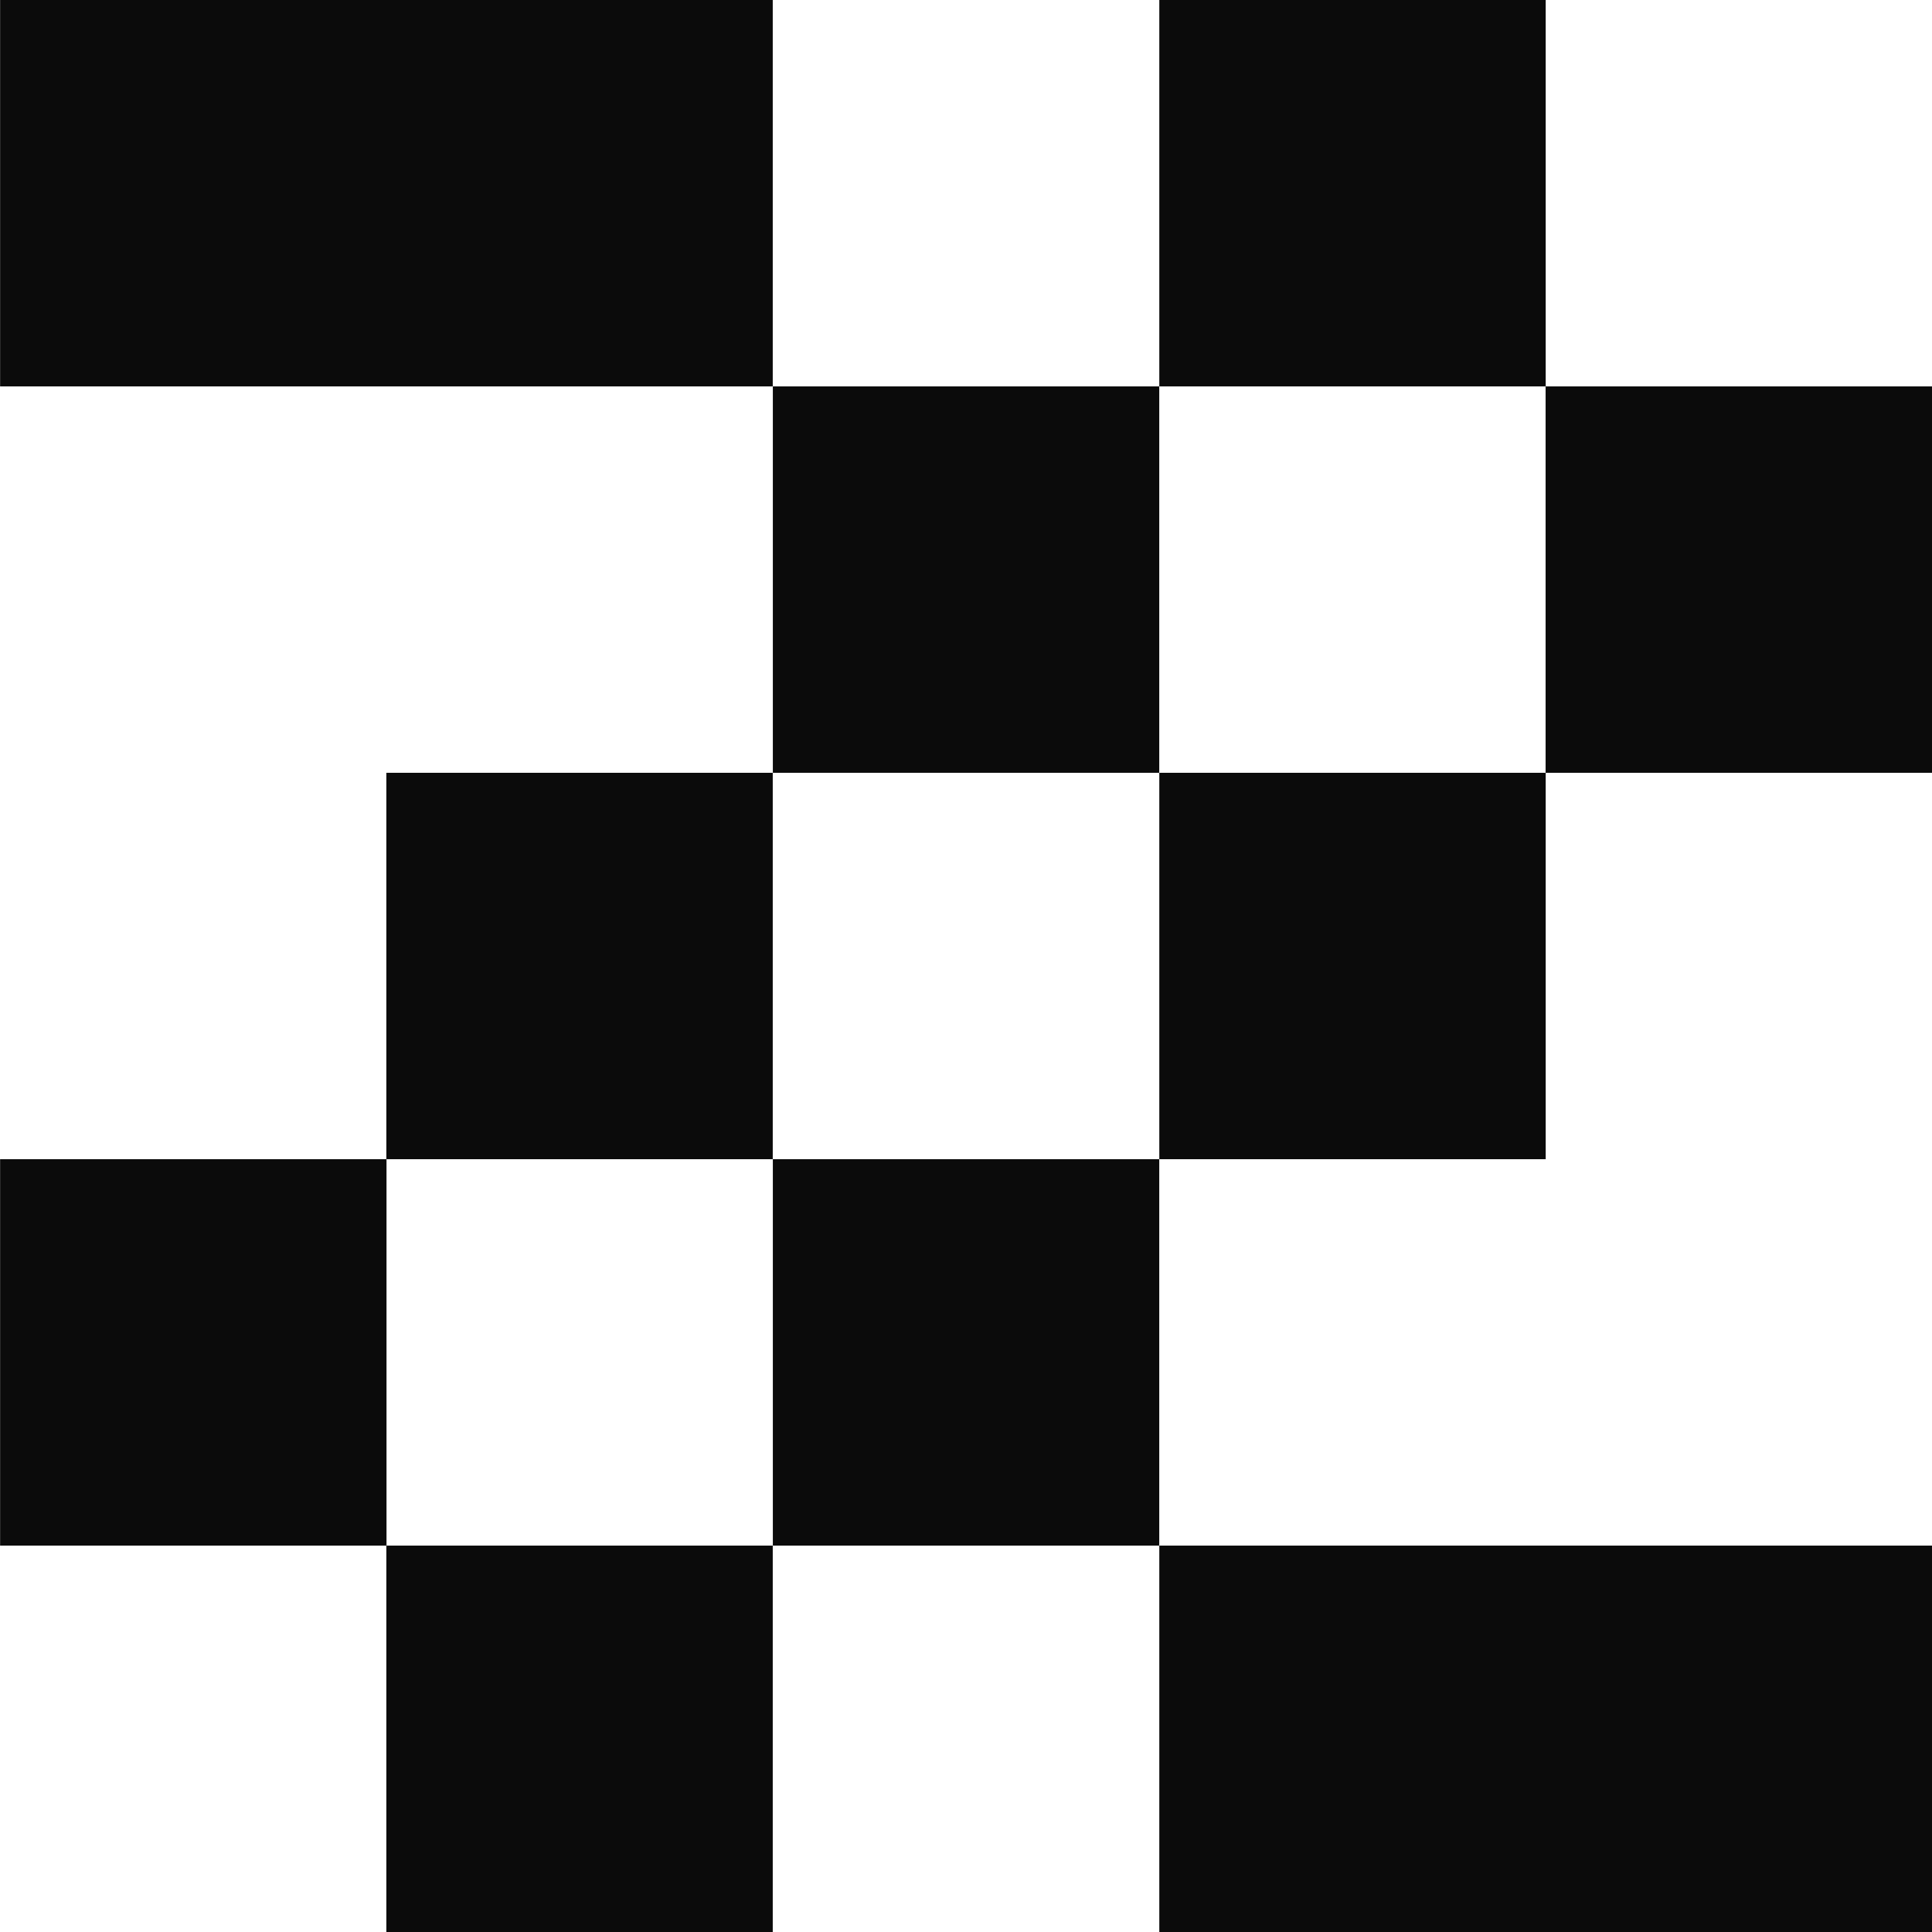
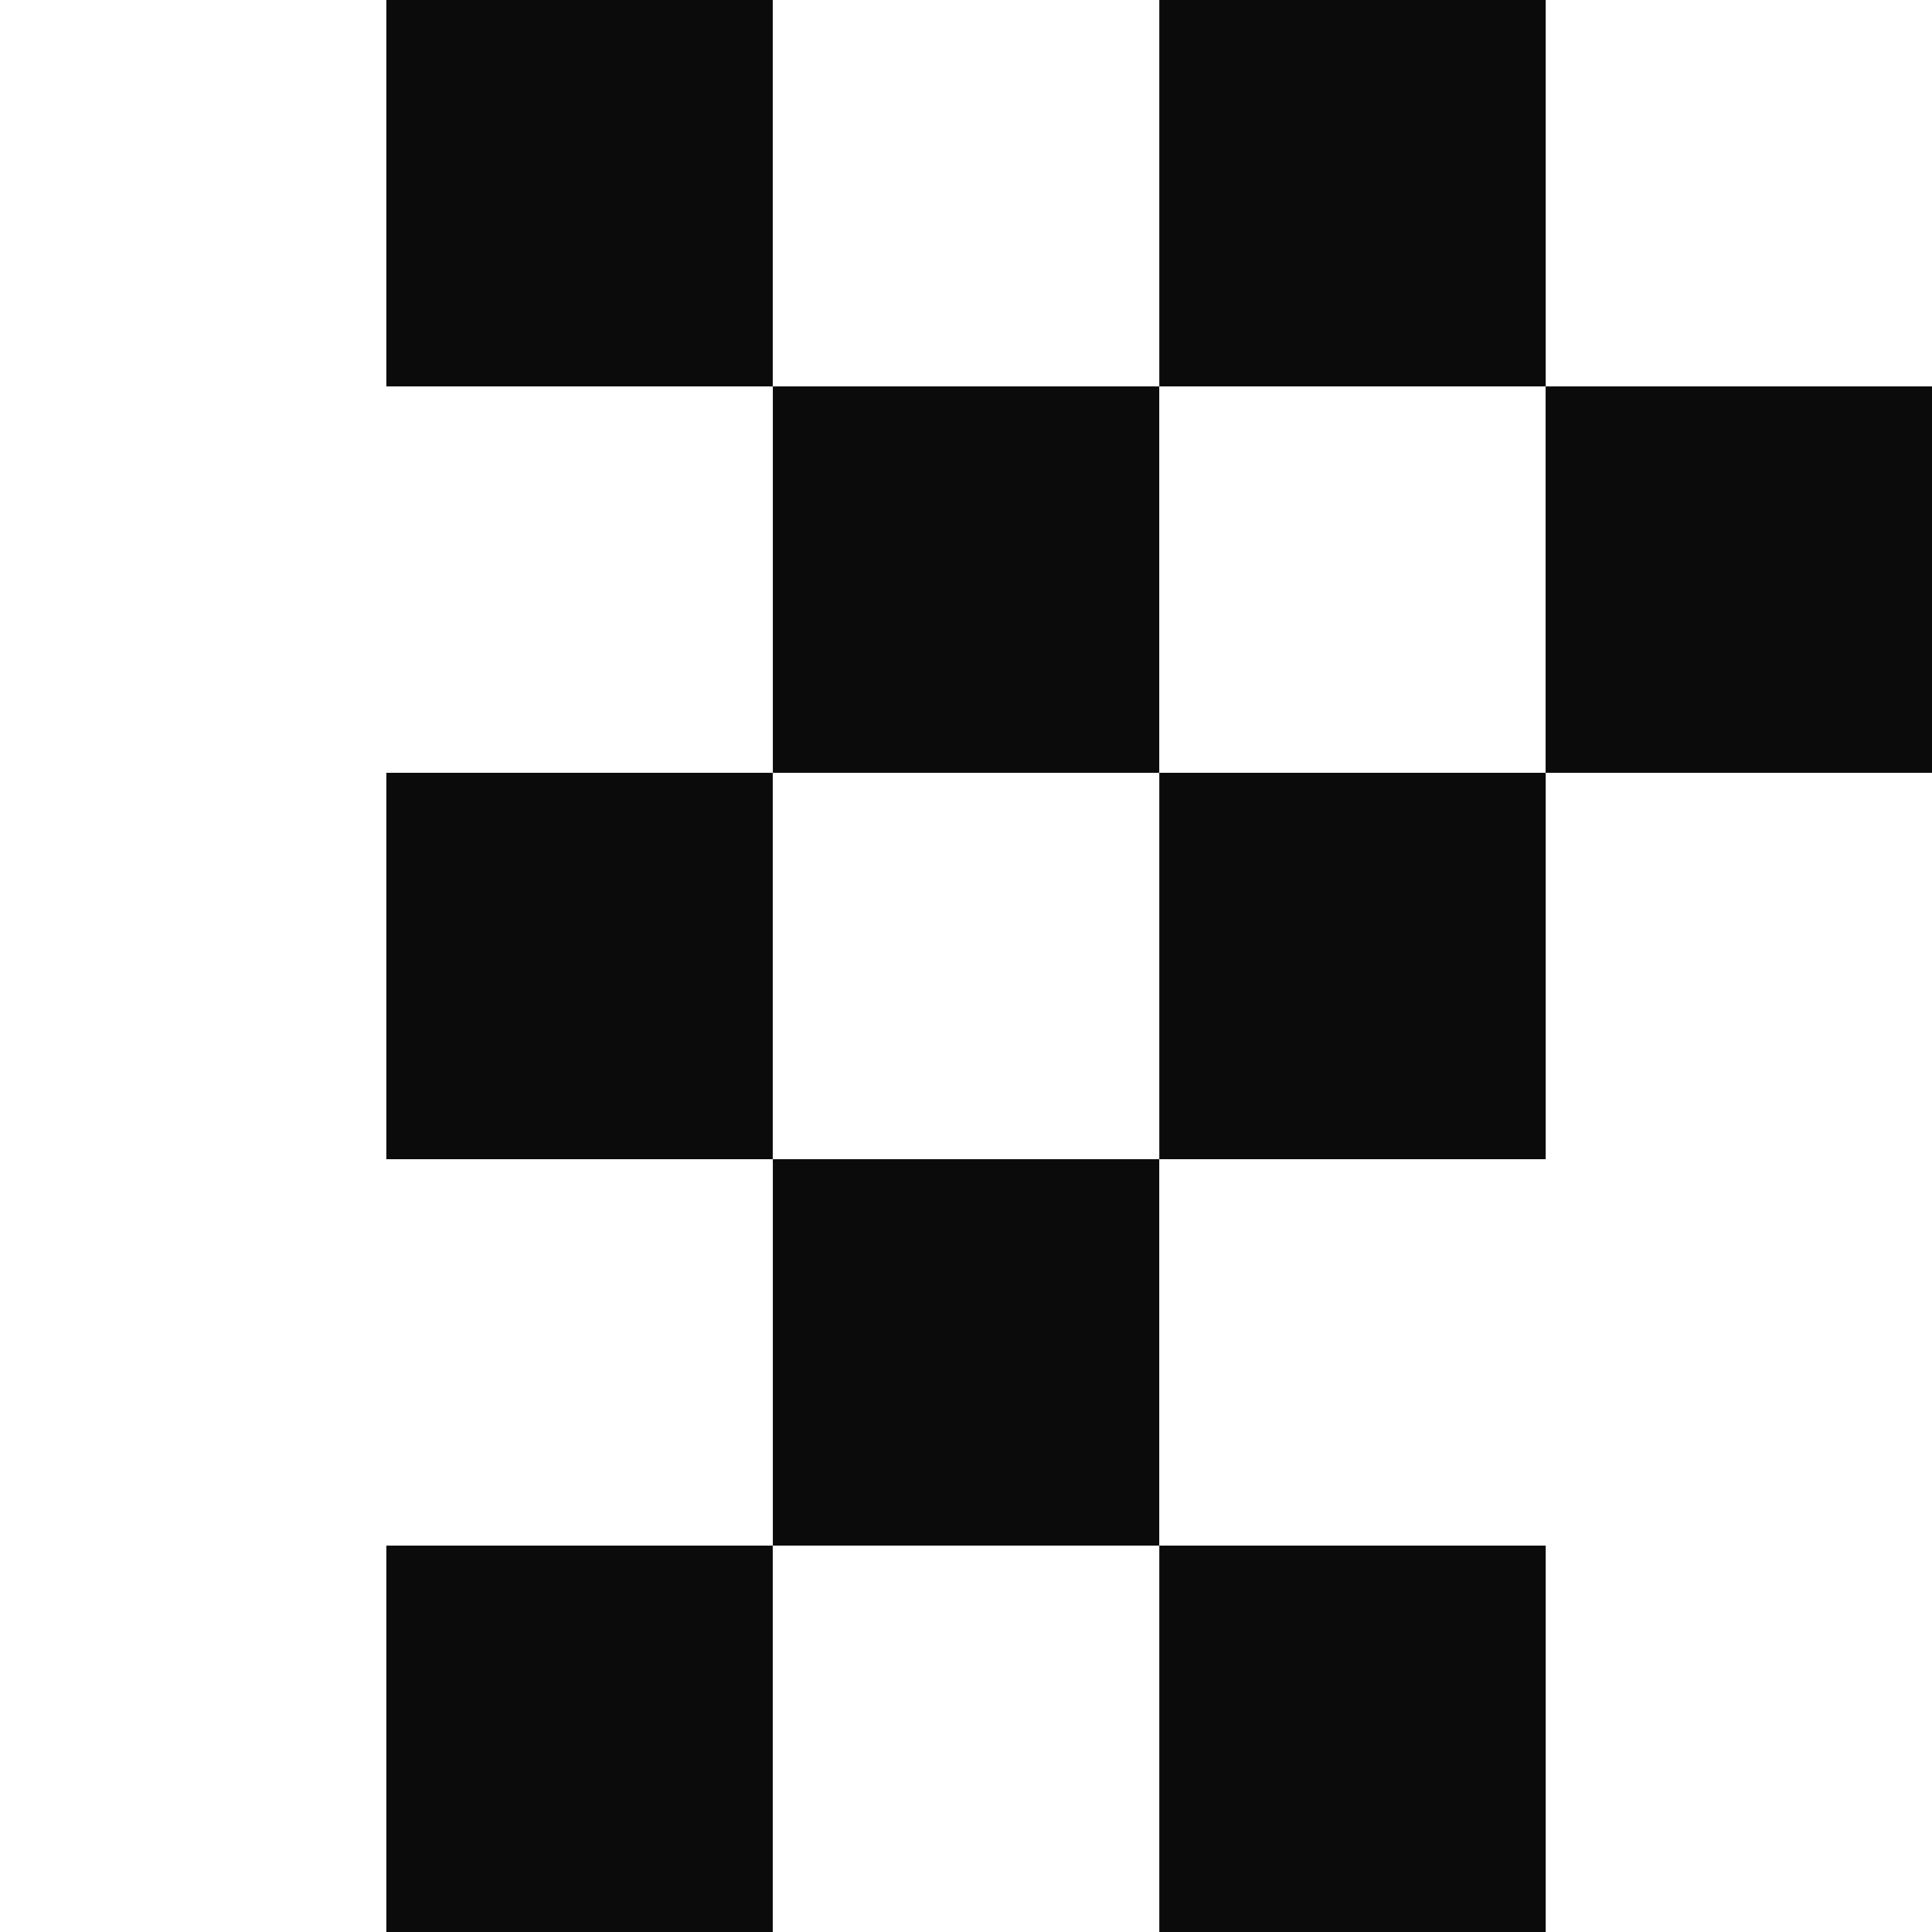
<svg xmlns="http://www.w3.org/2000/svg" width="38" height="38" viewBox="0 0 38 38" fill="none">
-   <rect width="7.6" height="7.6" transform="matrix(-1 0 0 1 7.602 22.8)" fill="#0B0B0B" />
  <rect width="7.6" height="7.6" transform="matrix(-1 0 0 1 15.199 15.2)" fill="#0B0B0B" />
  <rect width="7.6" height="7.6" transform="matrix(-1 0 0 1 15.199 30.4)" fill="#0B0B0B" />
-   <rect width="7.6" height="7.6" transform="matrix(-1 0 0 1 7.602 0)" fill="#0B0B0B" />
  <rect width="7.6" height="7.6" transform="matrix(-1 0 0 1 38 7.6)" fill="#0B0B0B" />
  <rect width="7.6" height="7.6" transform="matrix(-1 0 0 1 22.801 7.6)" fill="#0B0B0B" />
  <rect width="7.6" height="7.6" transform="matrix(-1 0 0 1 15.199 0)" fill="#0B0B0B" />
  <rect width="7.6" height="7.6" transform="matrix(-1 0 0 1 30.402 15.2)" fill="#0B0B0B" />
  <rect width="7.6" height="7.6" transform="matrix(-1 0 0 1 22.801 22.8)" fill="#0B0B0B" />
-   <rect width="7.6" height="7.6" transform="matrix(-1 0 0 1 38 30.4)" fill="#0B0B0B" />
  <rect width="7.6" height="7.6" transform="matrix(-1 0 0 1 30.402 30.4)" fill="#0B0B0B" />
  <rect width="7.6" height="7.6" transform="matrix(-1 0 0 1 30.402 0)" fill="#0B0B0B" />
</svg>